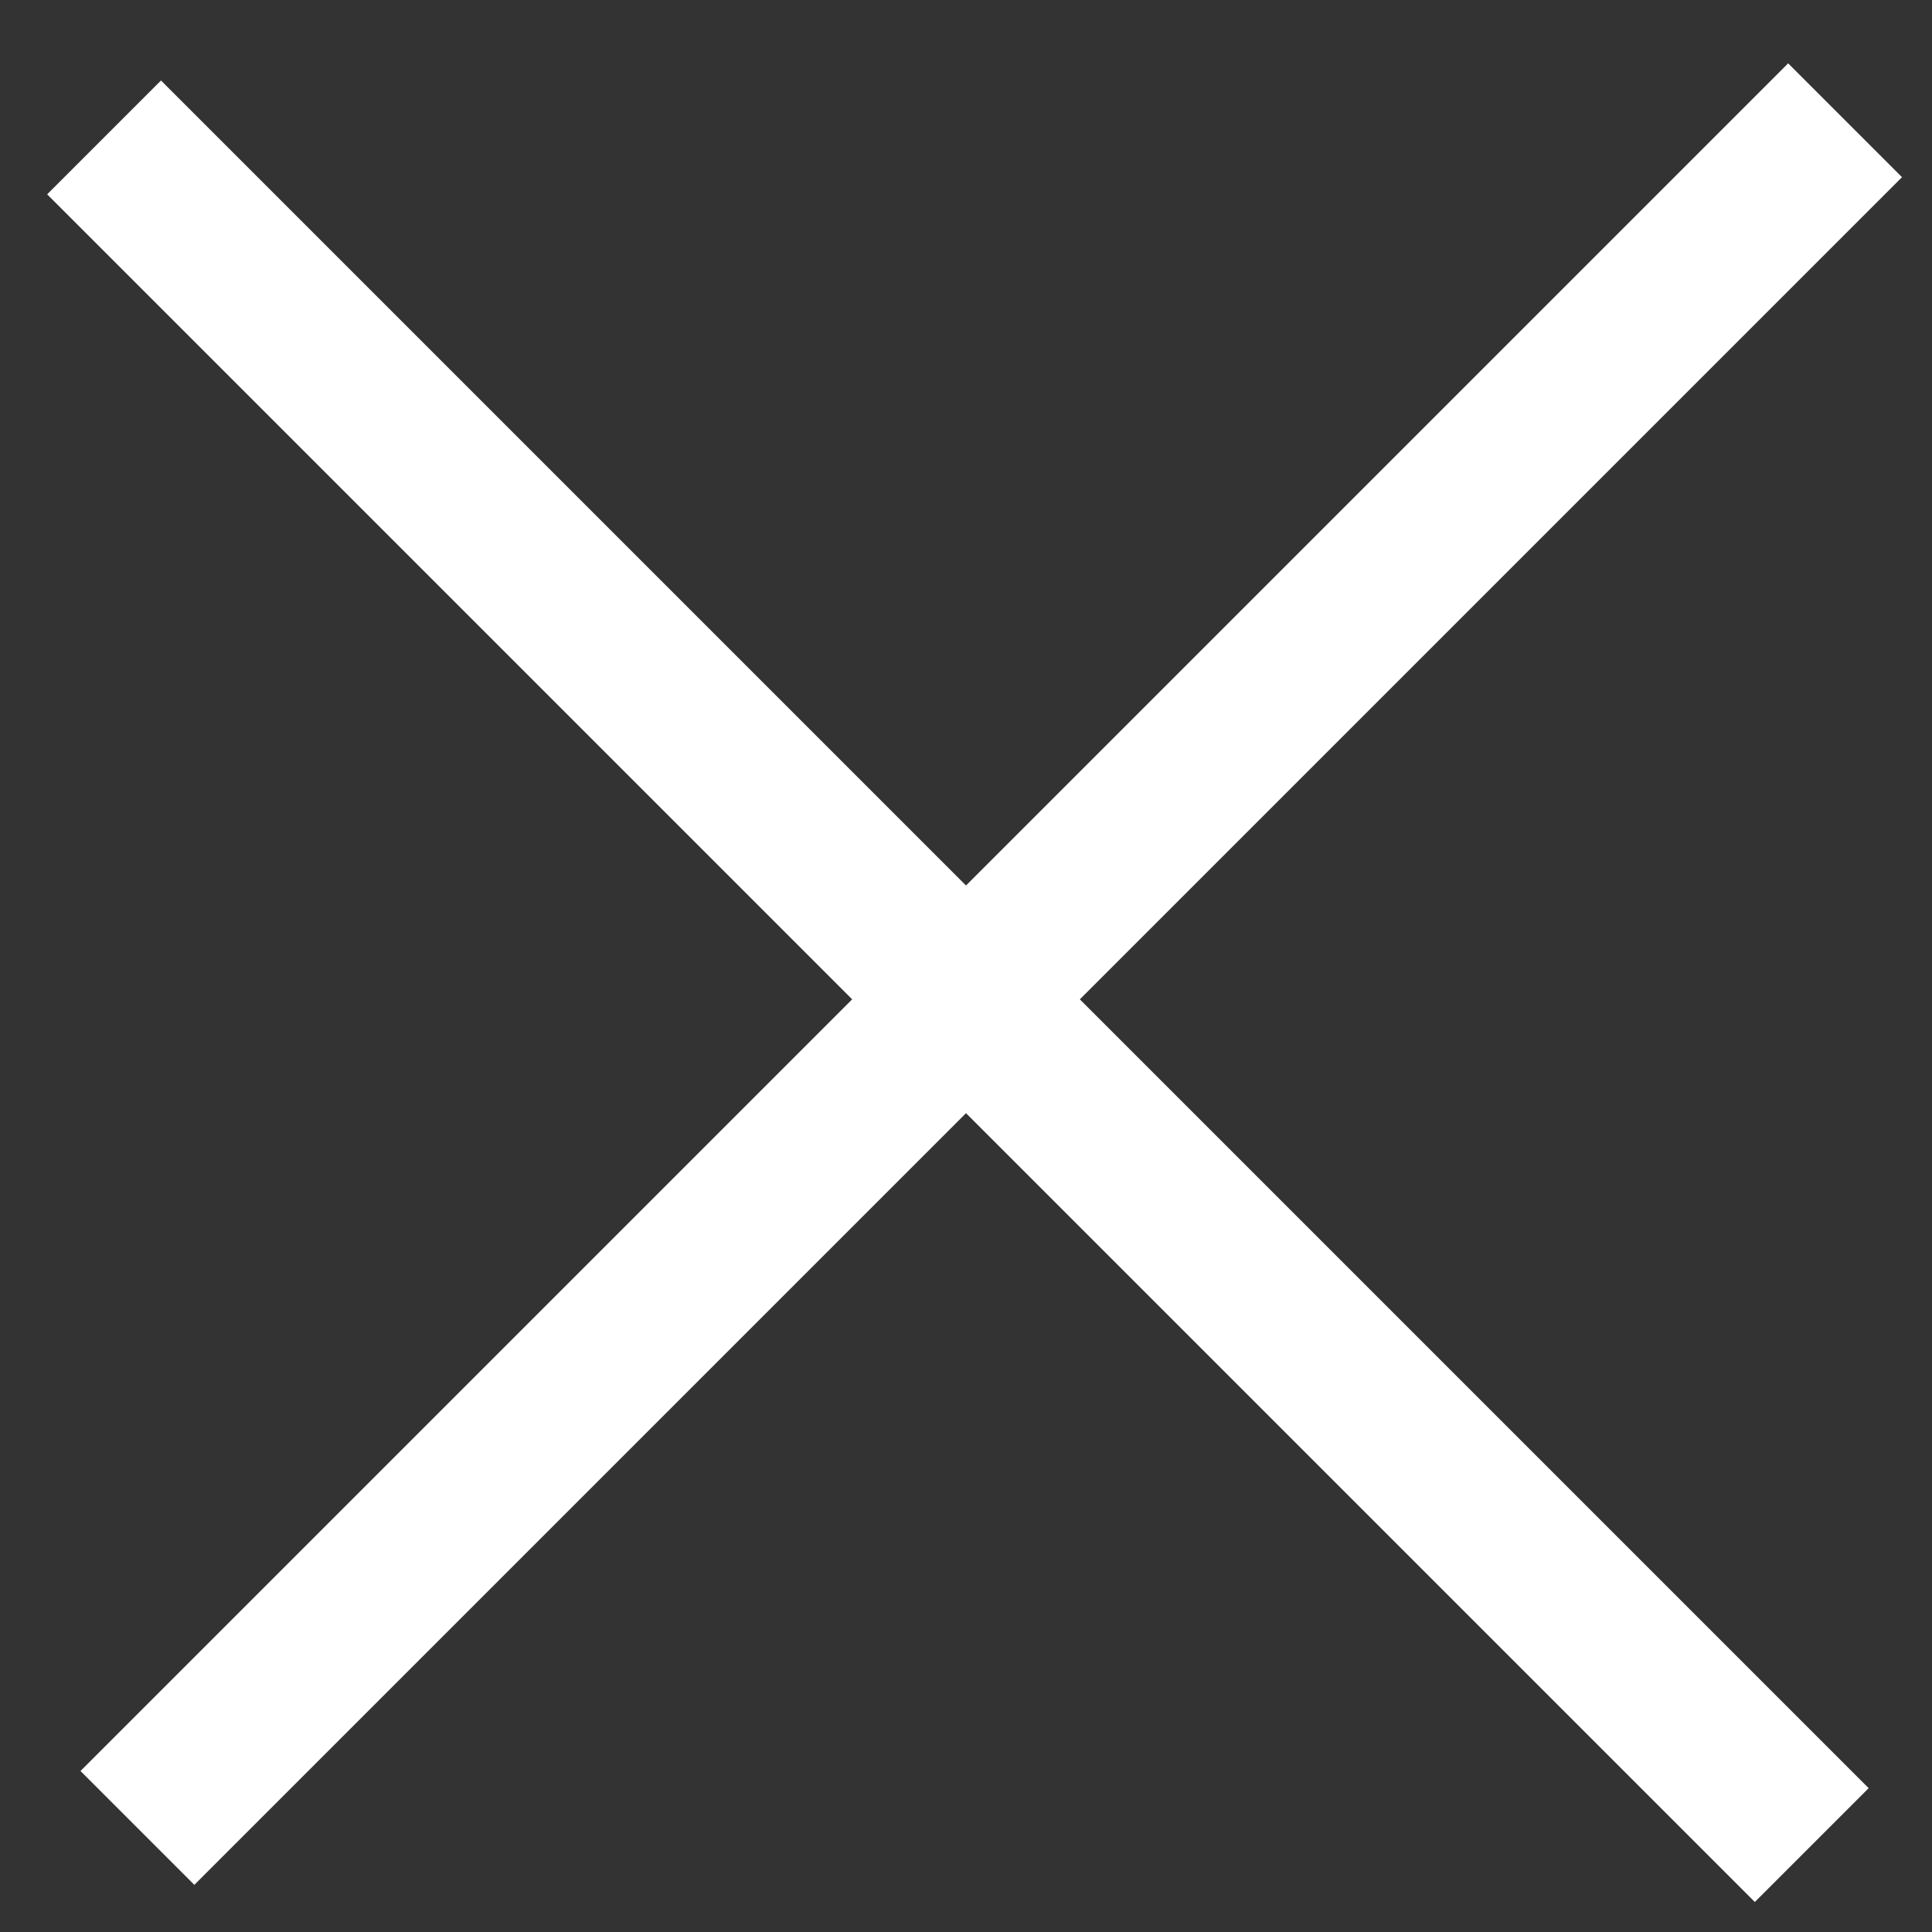
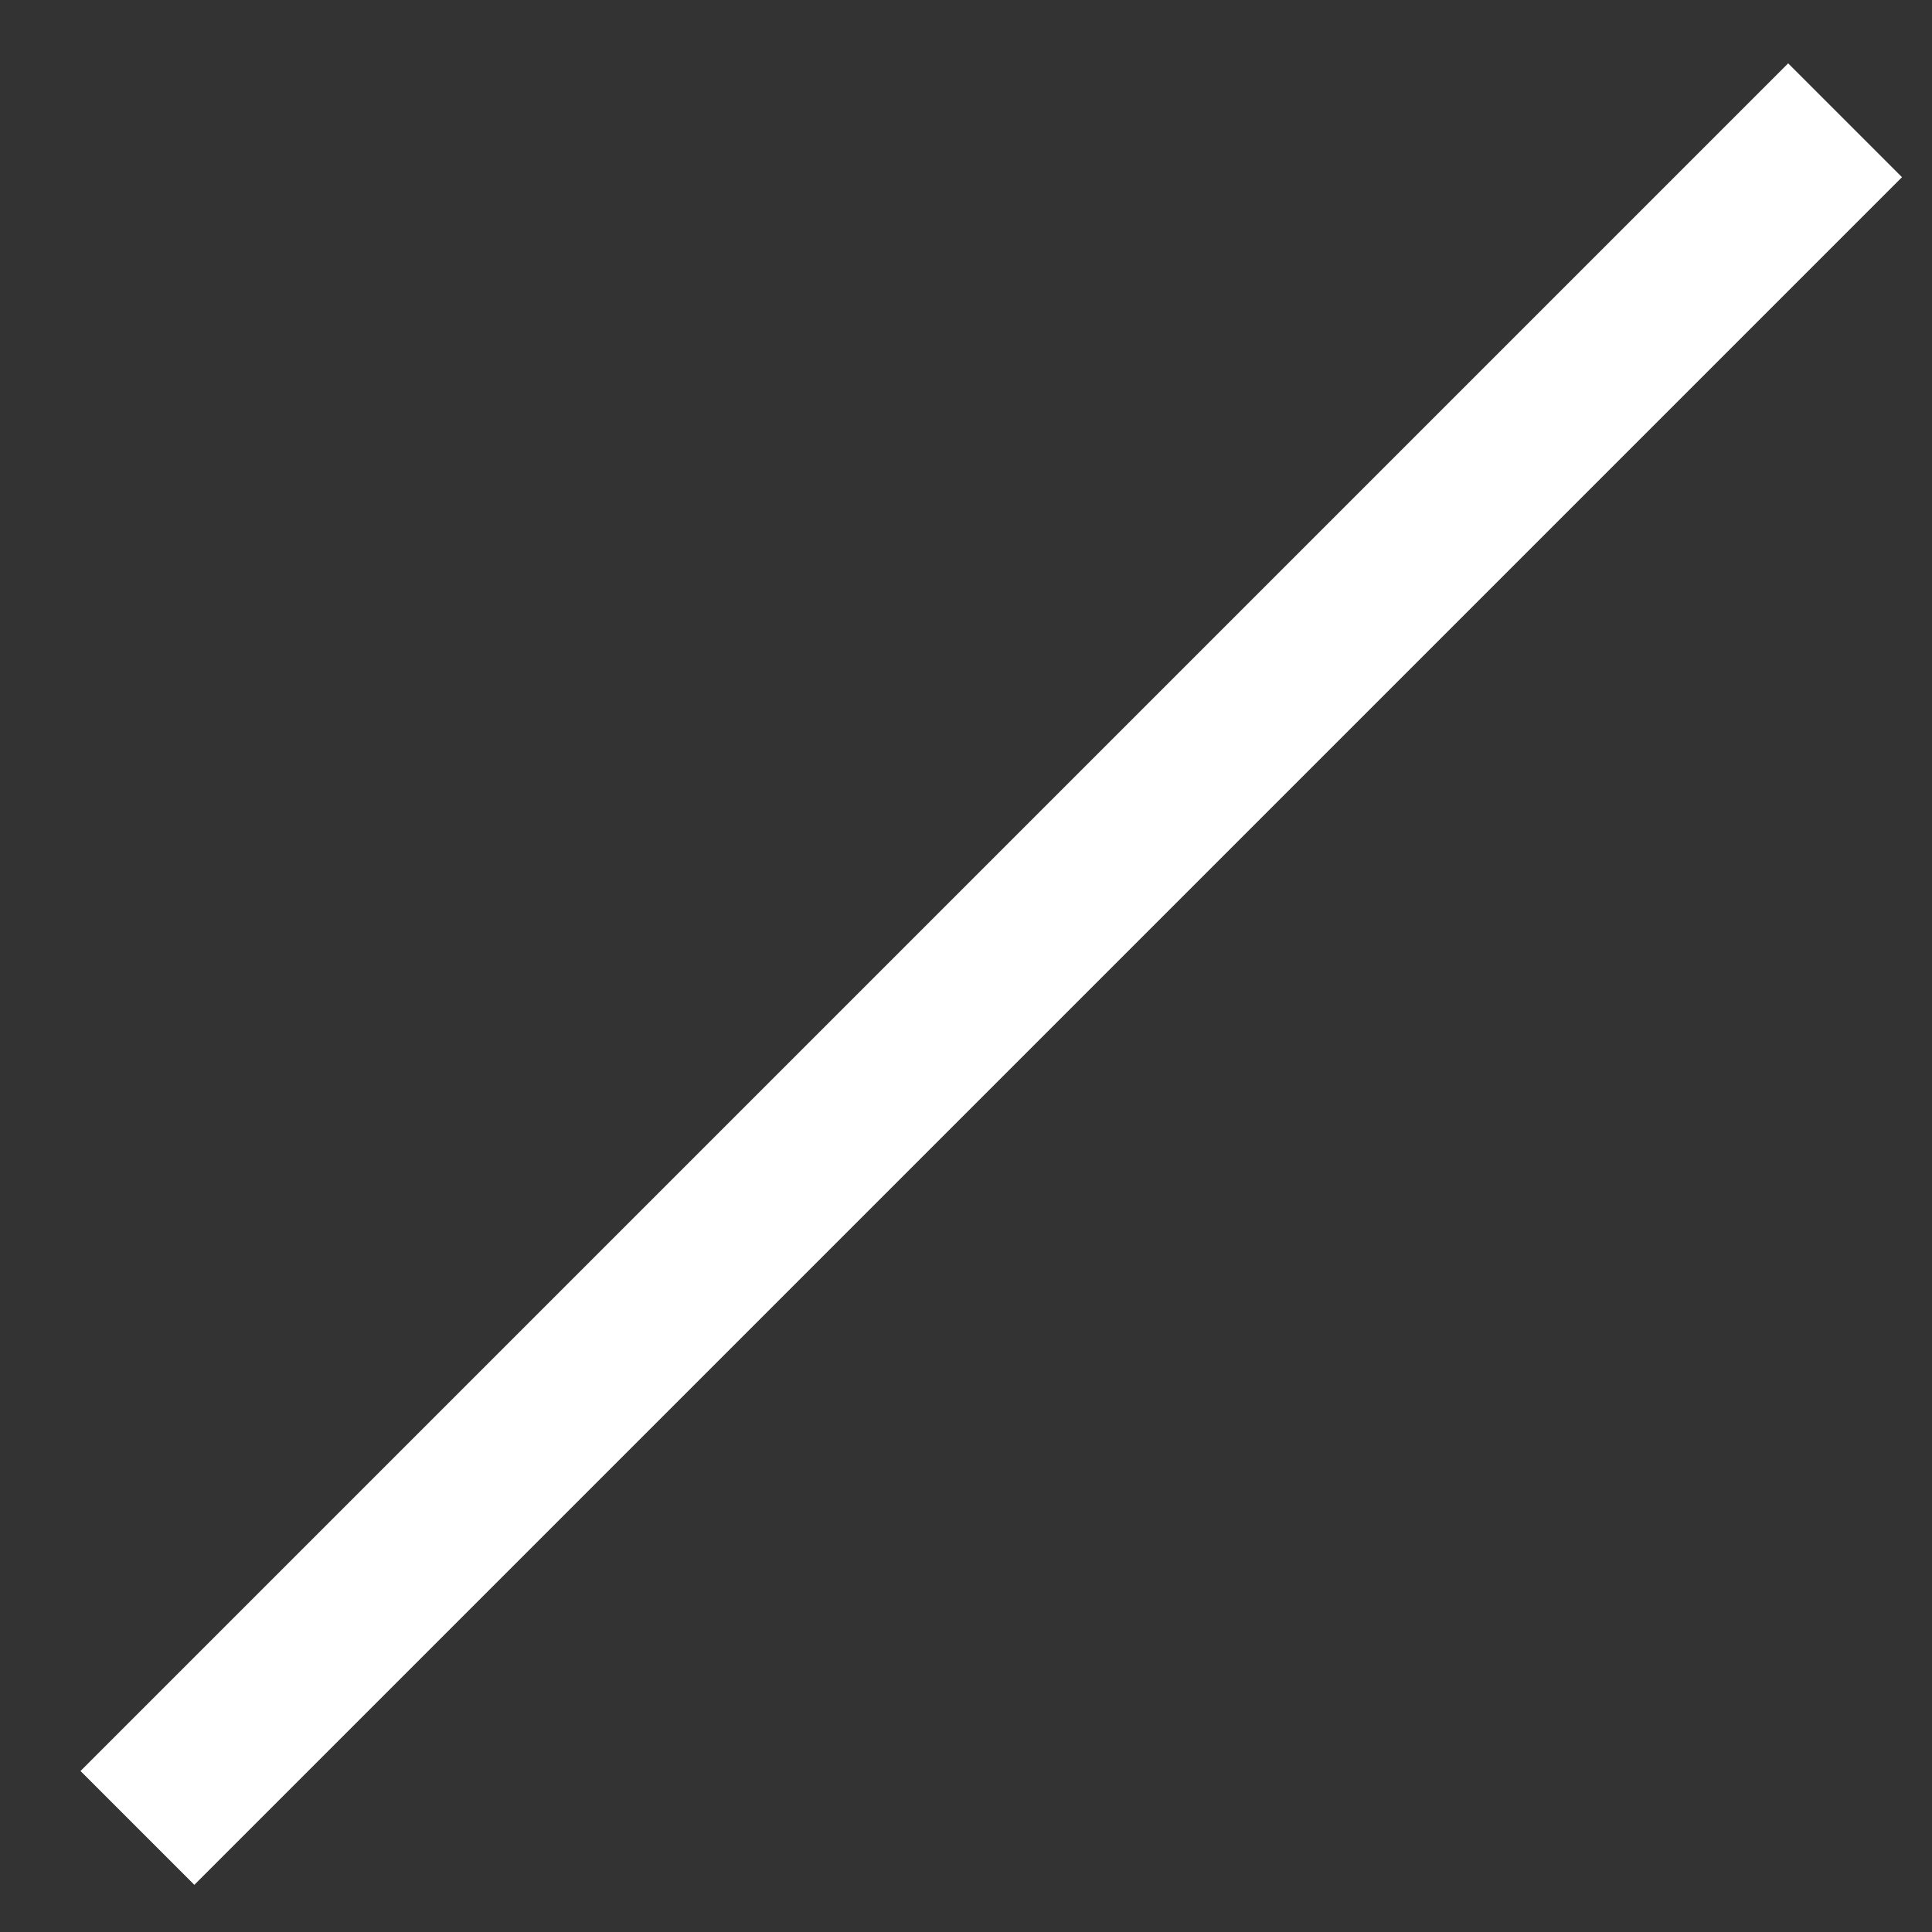
<svg xmlns="http://www.w3.org/2000/svg" width="24" height="24" viewBox="0 0 24 24" fill="none">
  <rect x="0" y="0" width="24" height="24" fill="#333333" stroke="none" />
-   <rect x="2" y="1" width="30" height="2" transform="rotate(45 2 1)" fill="white" />
  <rect x="1" y="22" width="30" height="2" transform="rotate(-45 1 22)" fill="white" />
</svg>